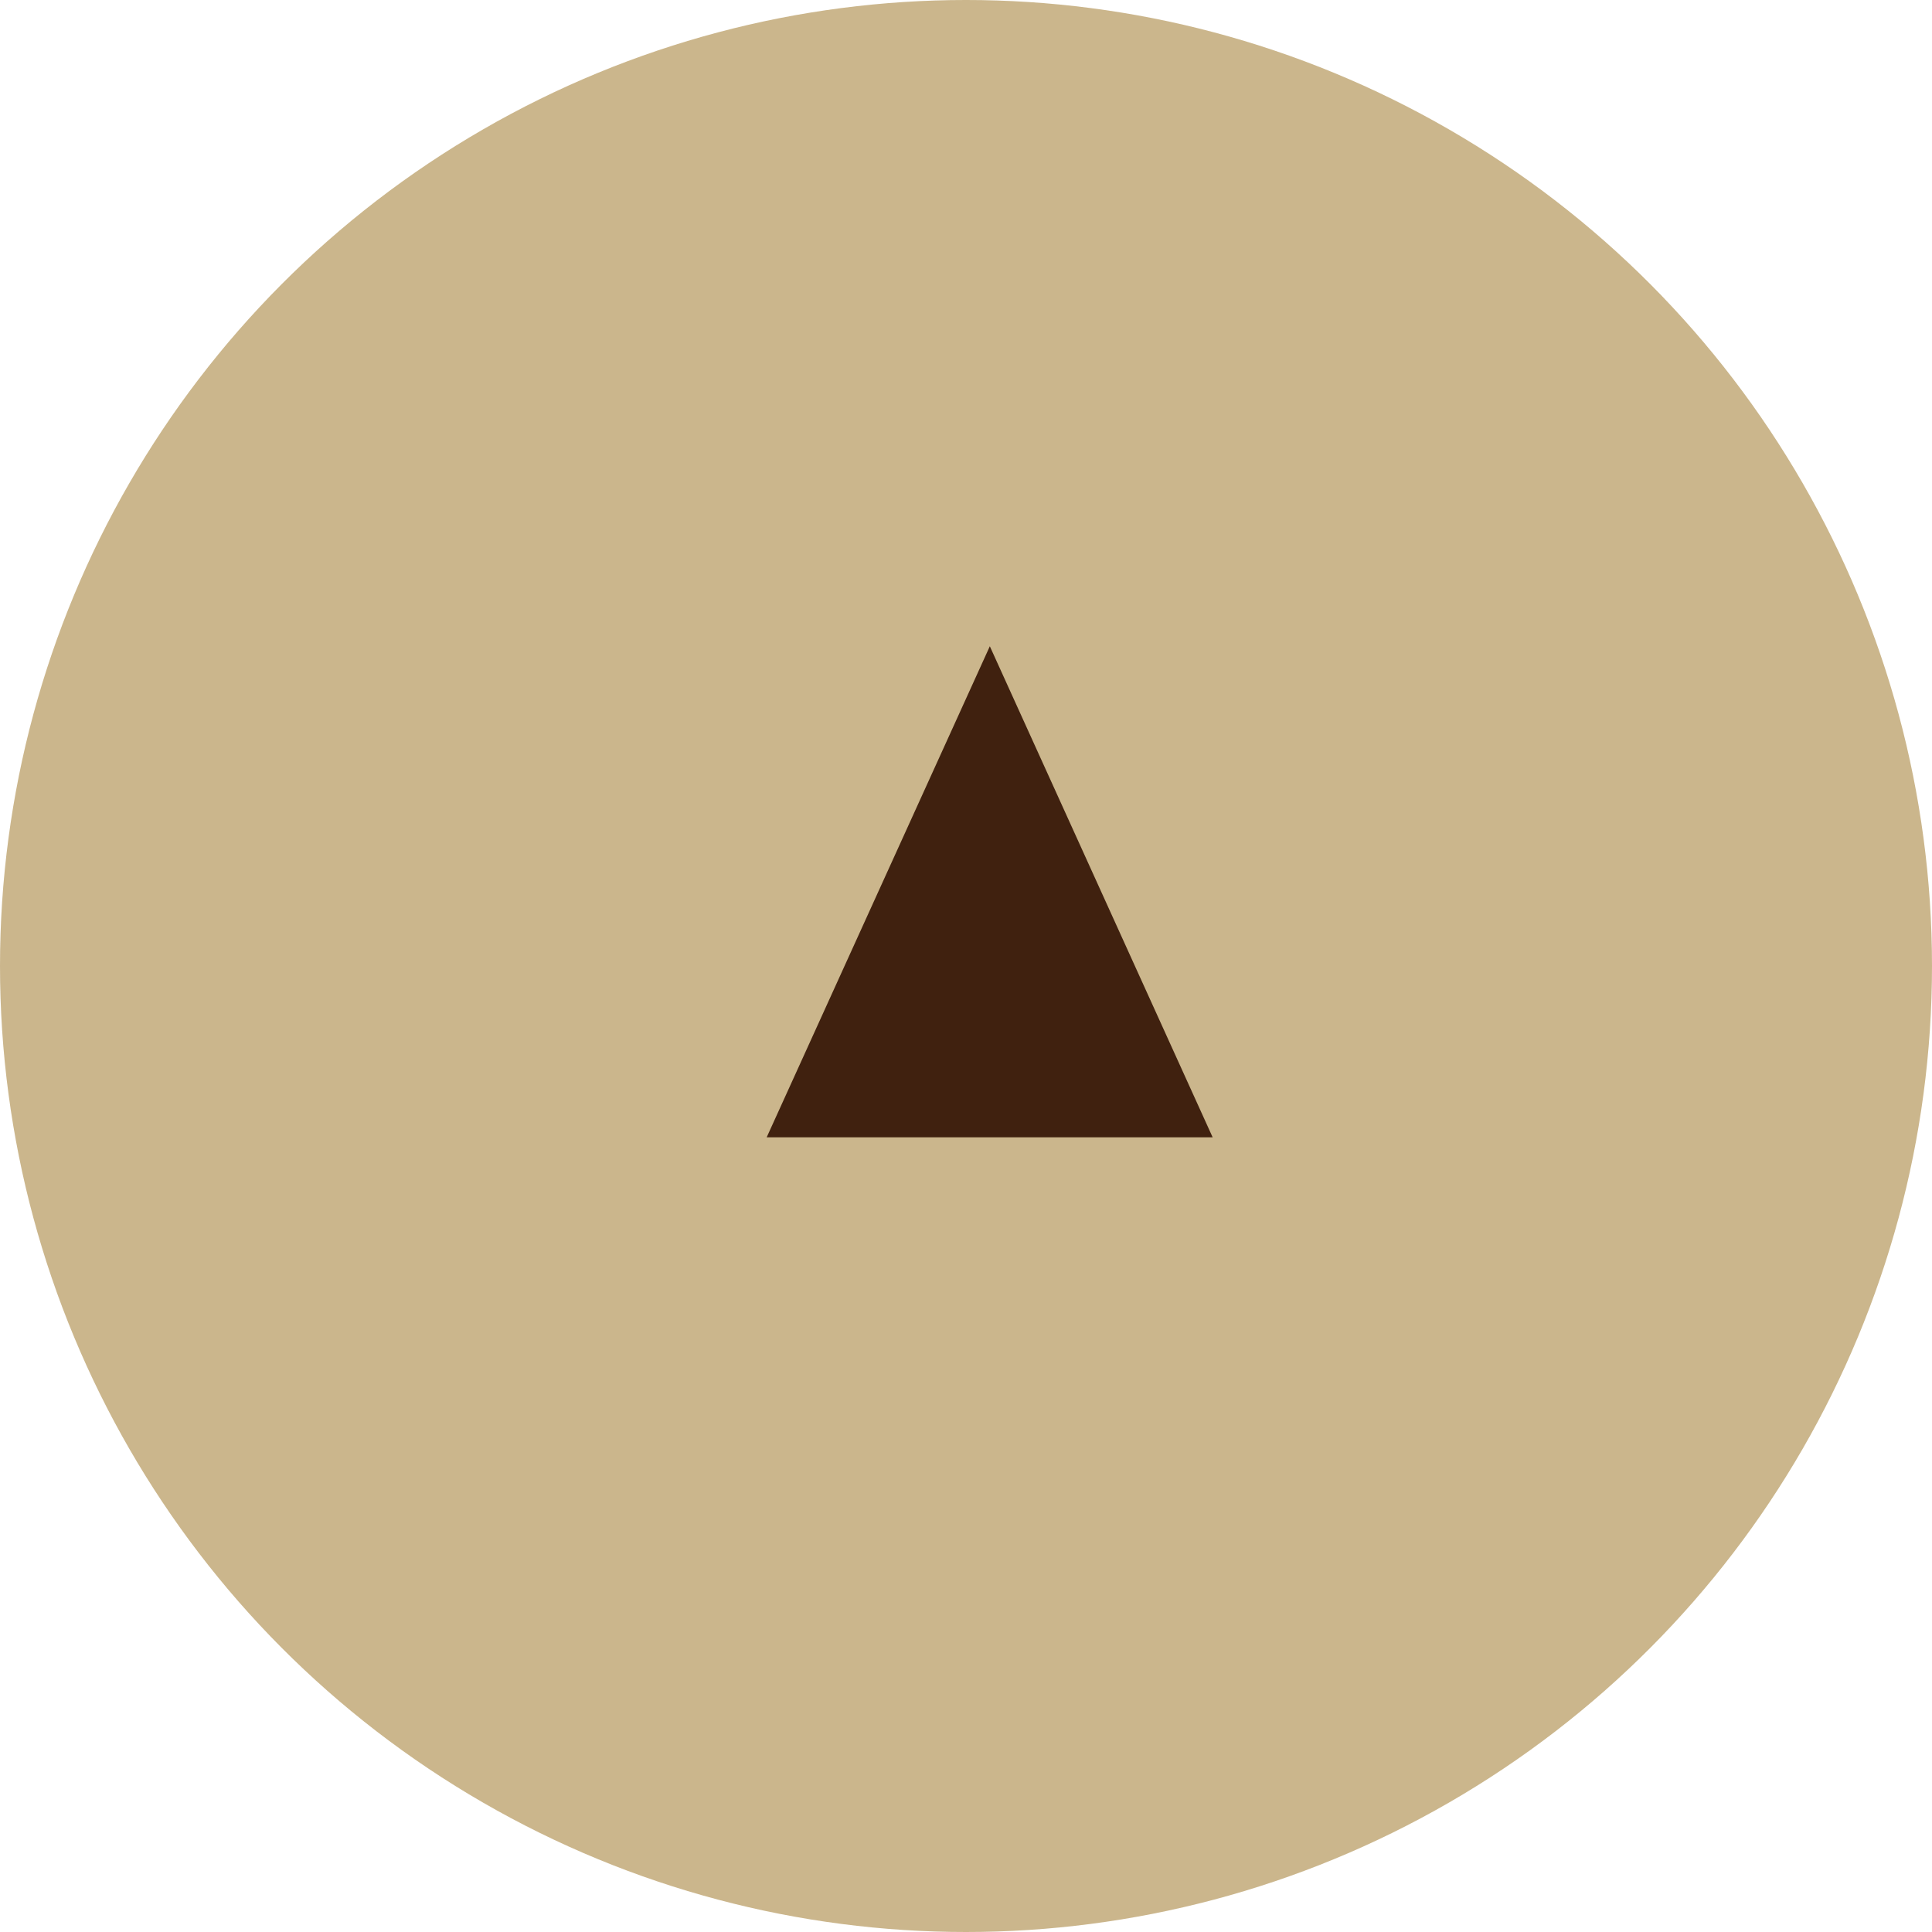
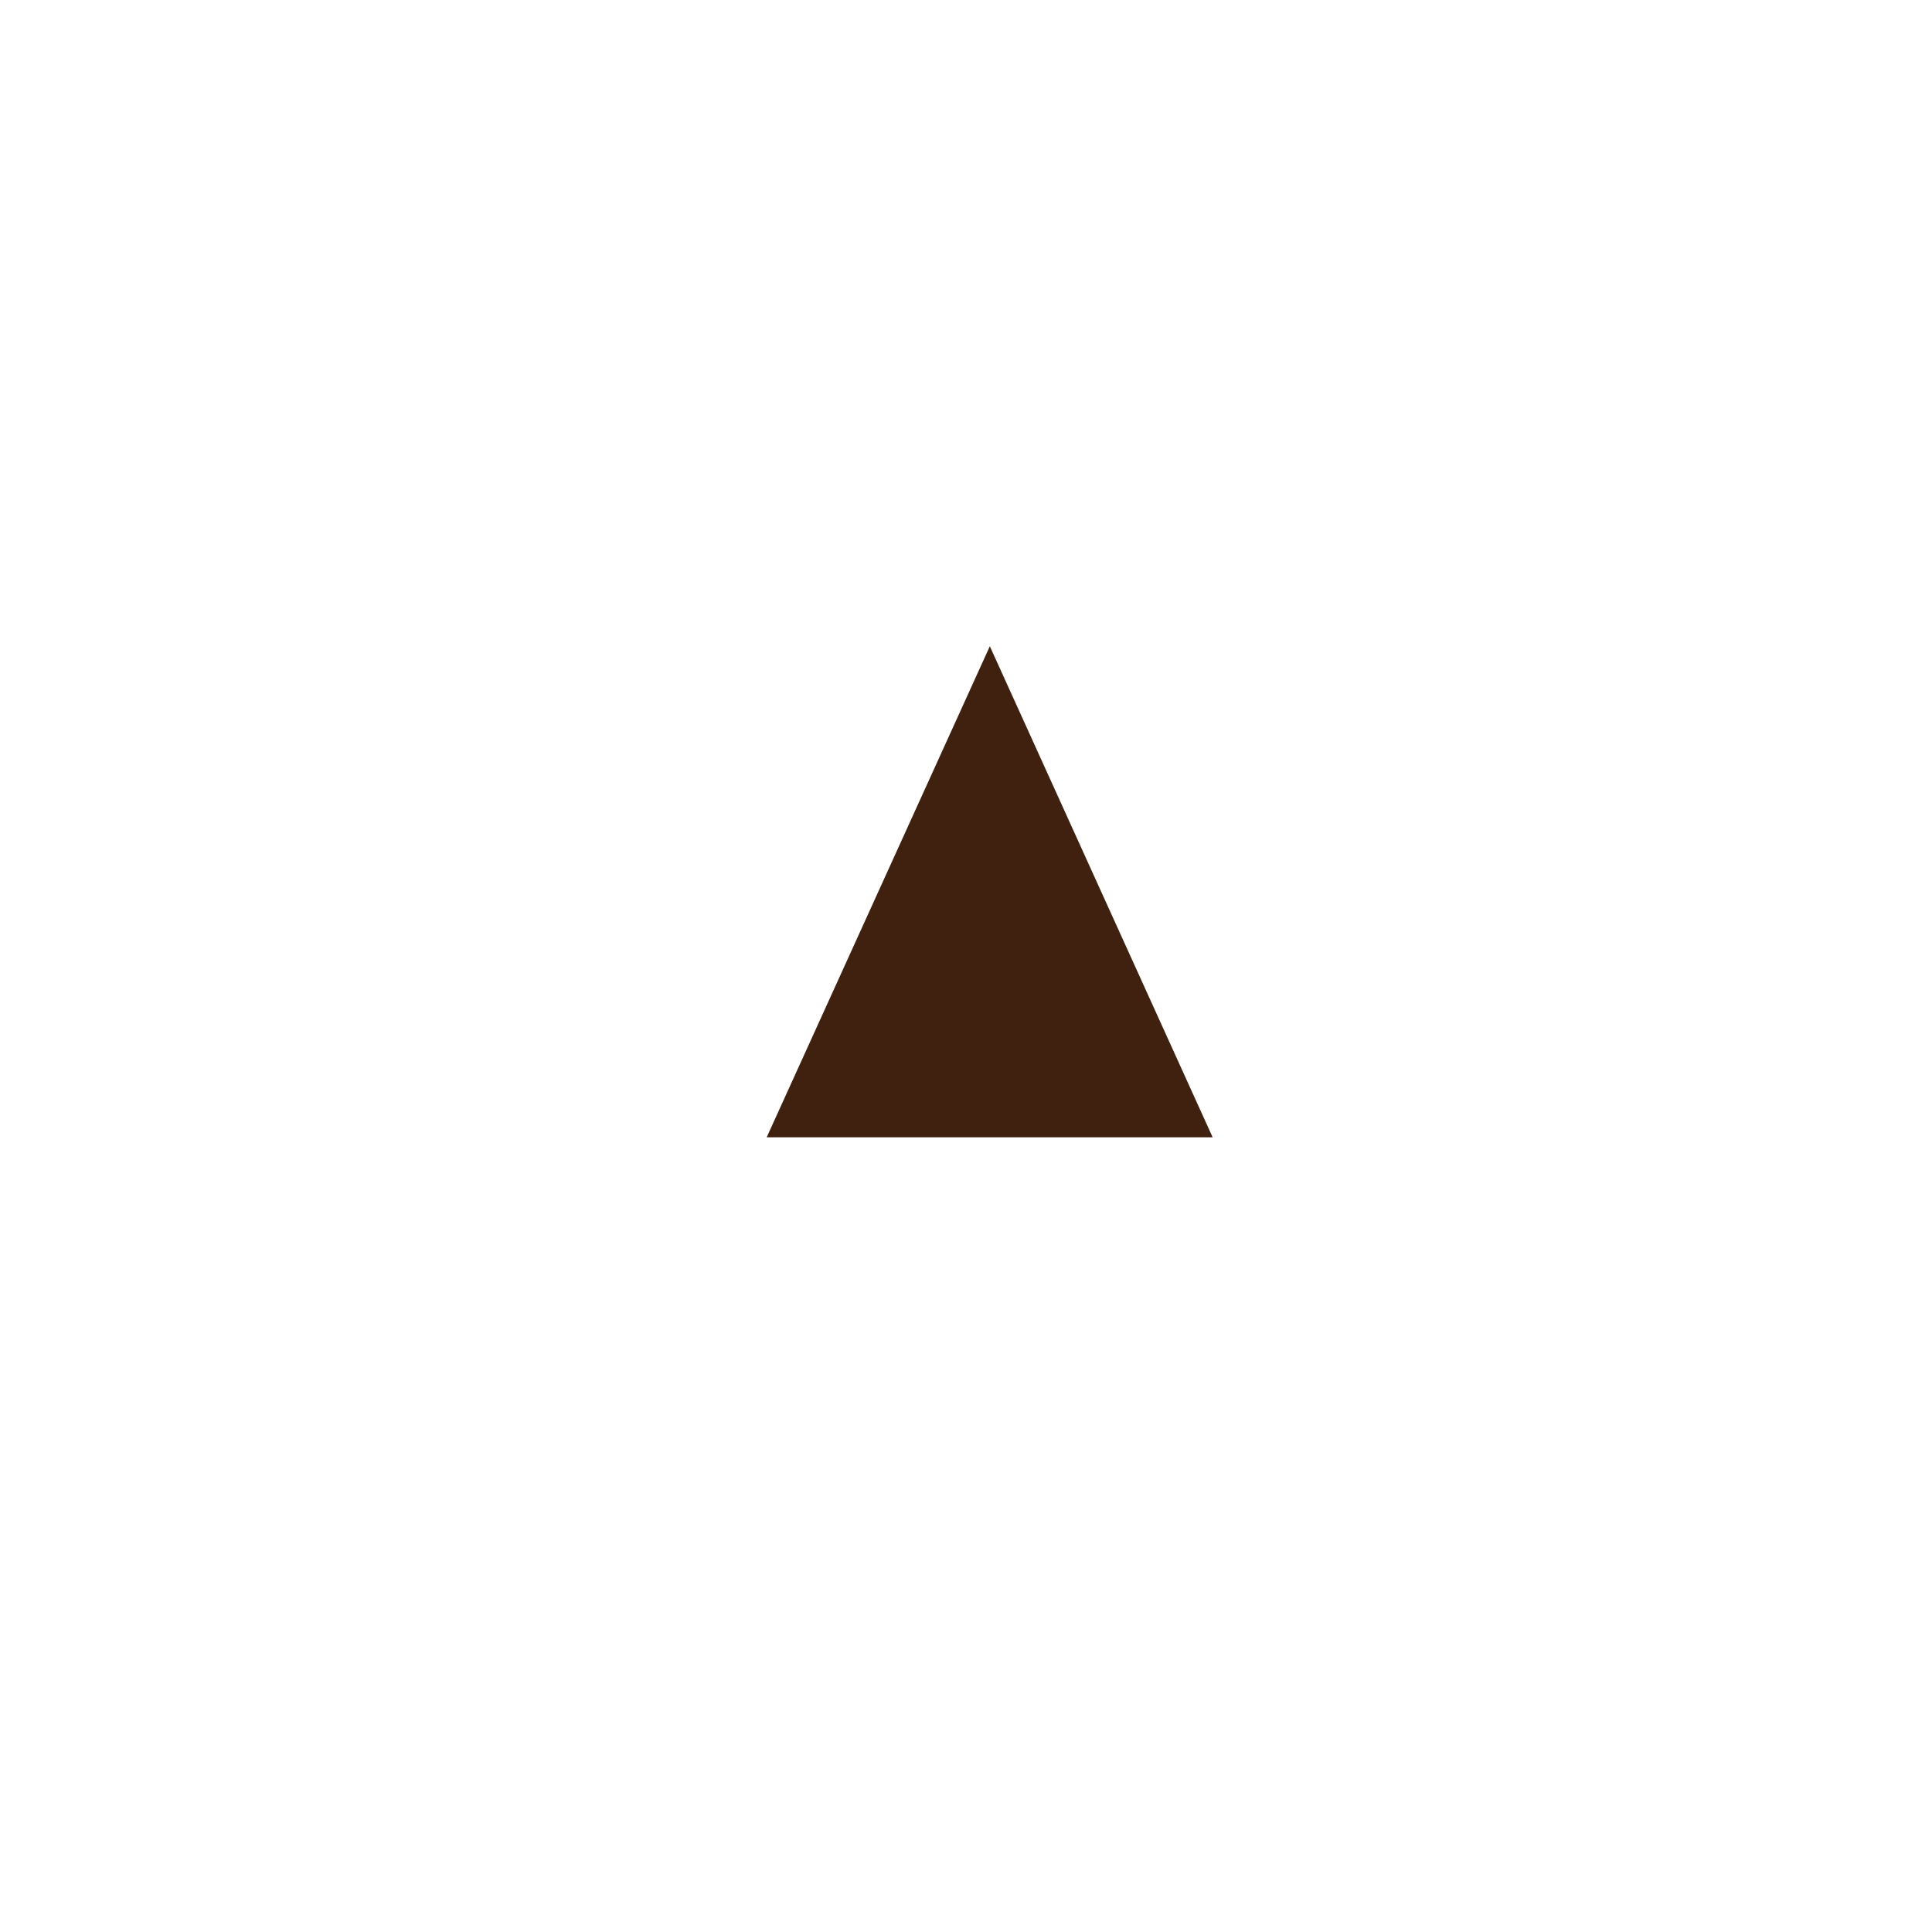
<svg xmlns="http://www.w3.org/2000/svg" viewBox="0 0 60 60">
  <defs>
    <style>.cls-1{fill:#c6ae80;opacity:0.9;}.cls-2{fill:#40210f;}</style>
  </defs>
  <title>pagetop</title>
  <g id="レイヤー_2" data-name="レイヤー 2">
    <g id="contents">
-       <circle class="cls-1" cx="30" cy="30" r="30" />
      <path class="cls-2" d="M37.66,35.32H23.81l6.93-15.25Z" />
    </g>
  </g>
</svg>